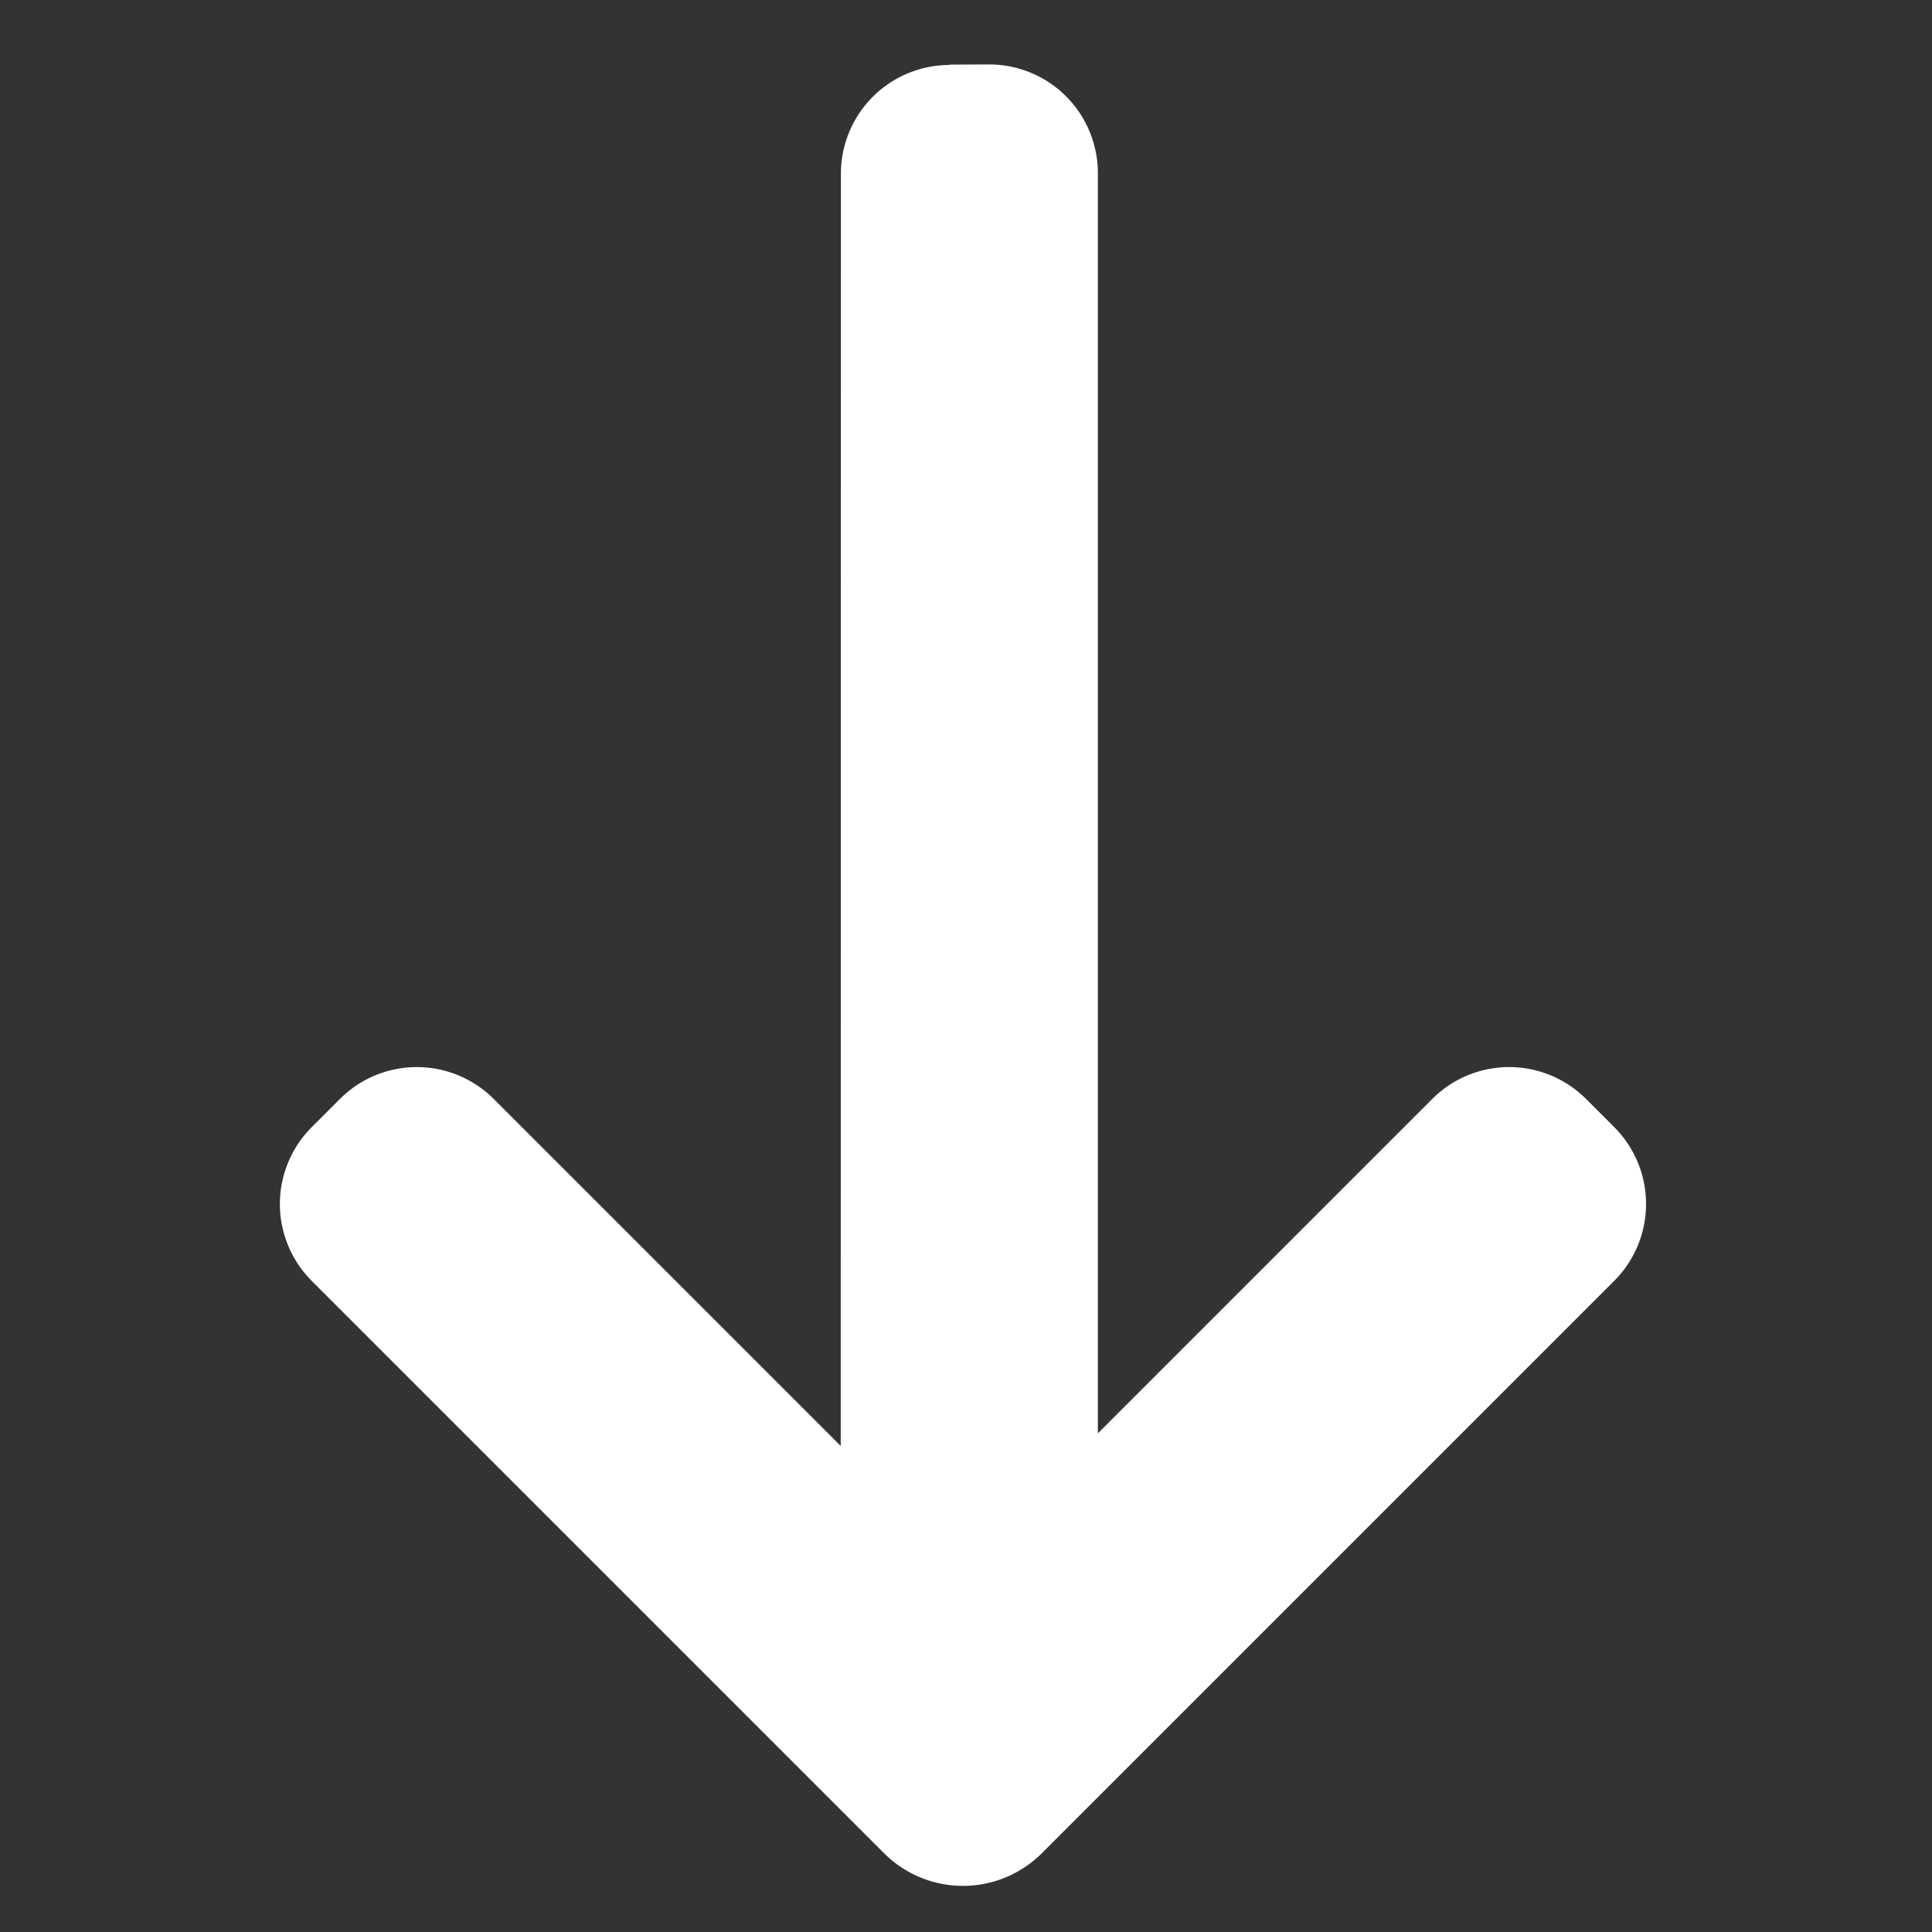
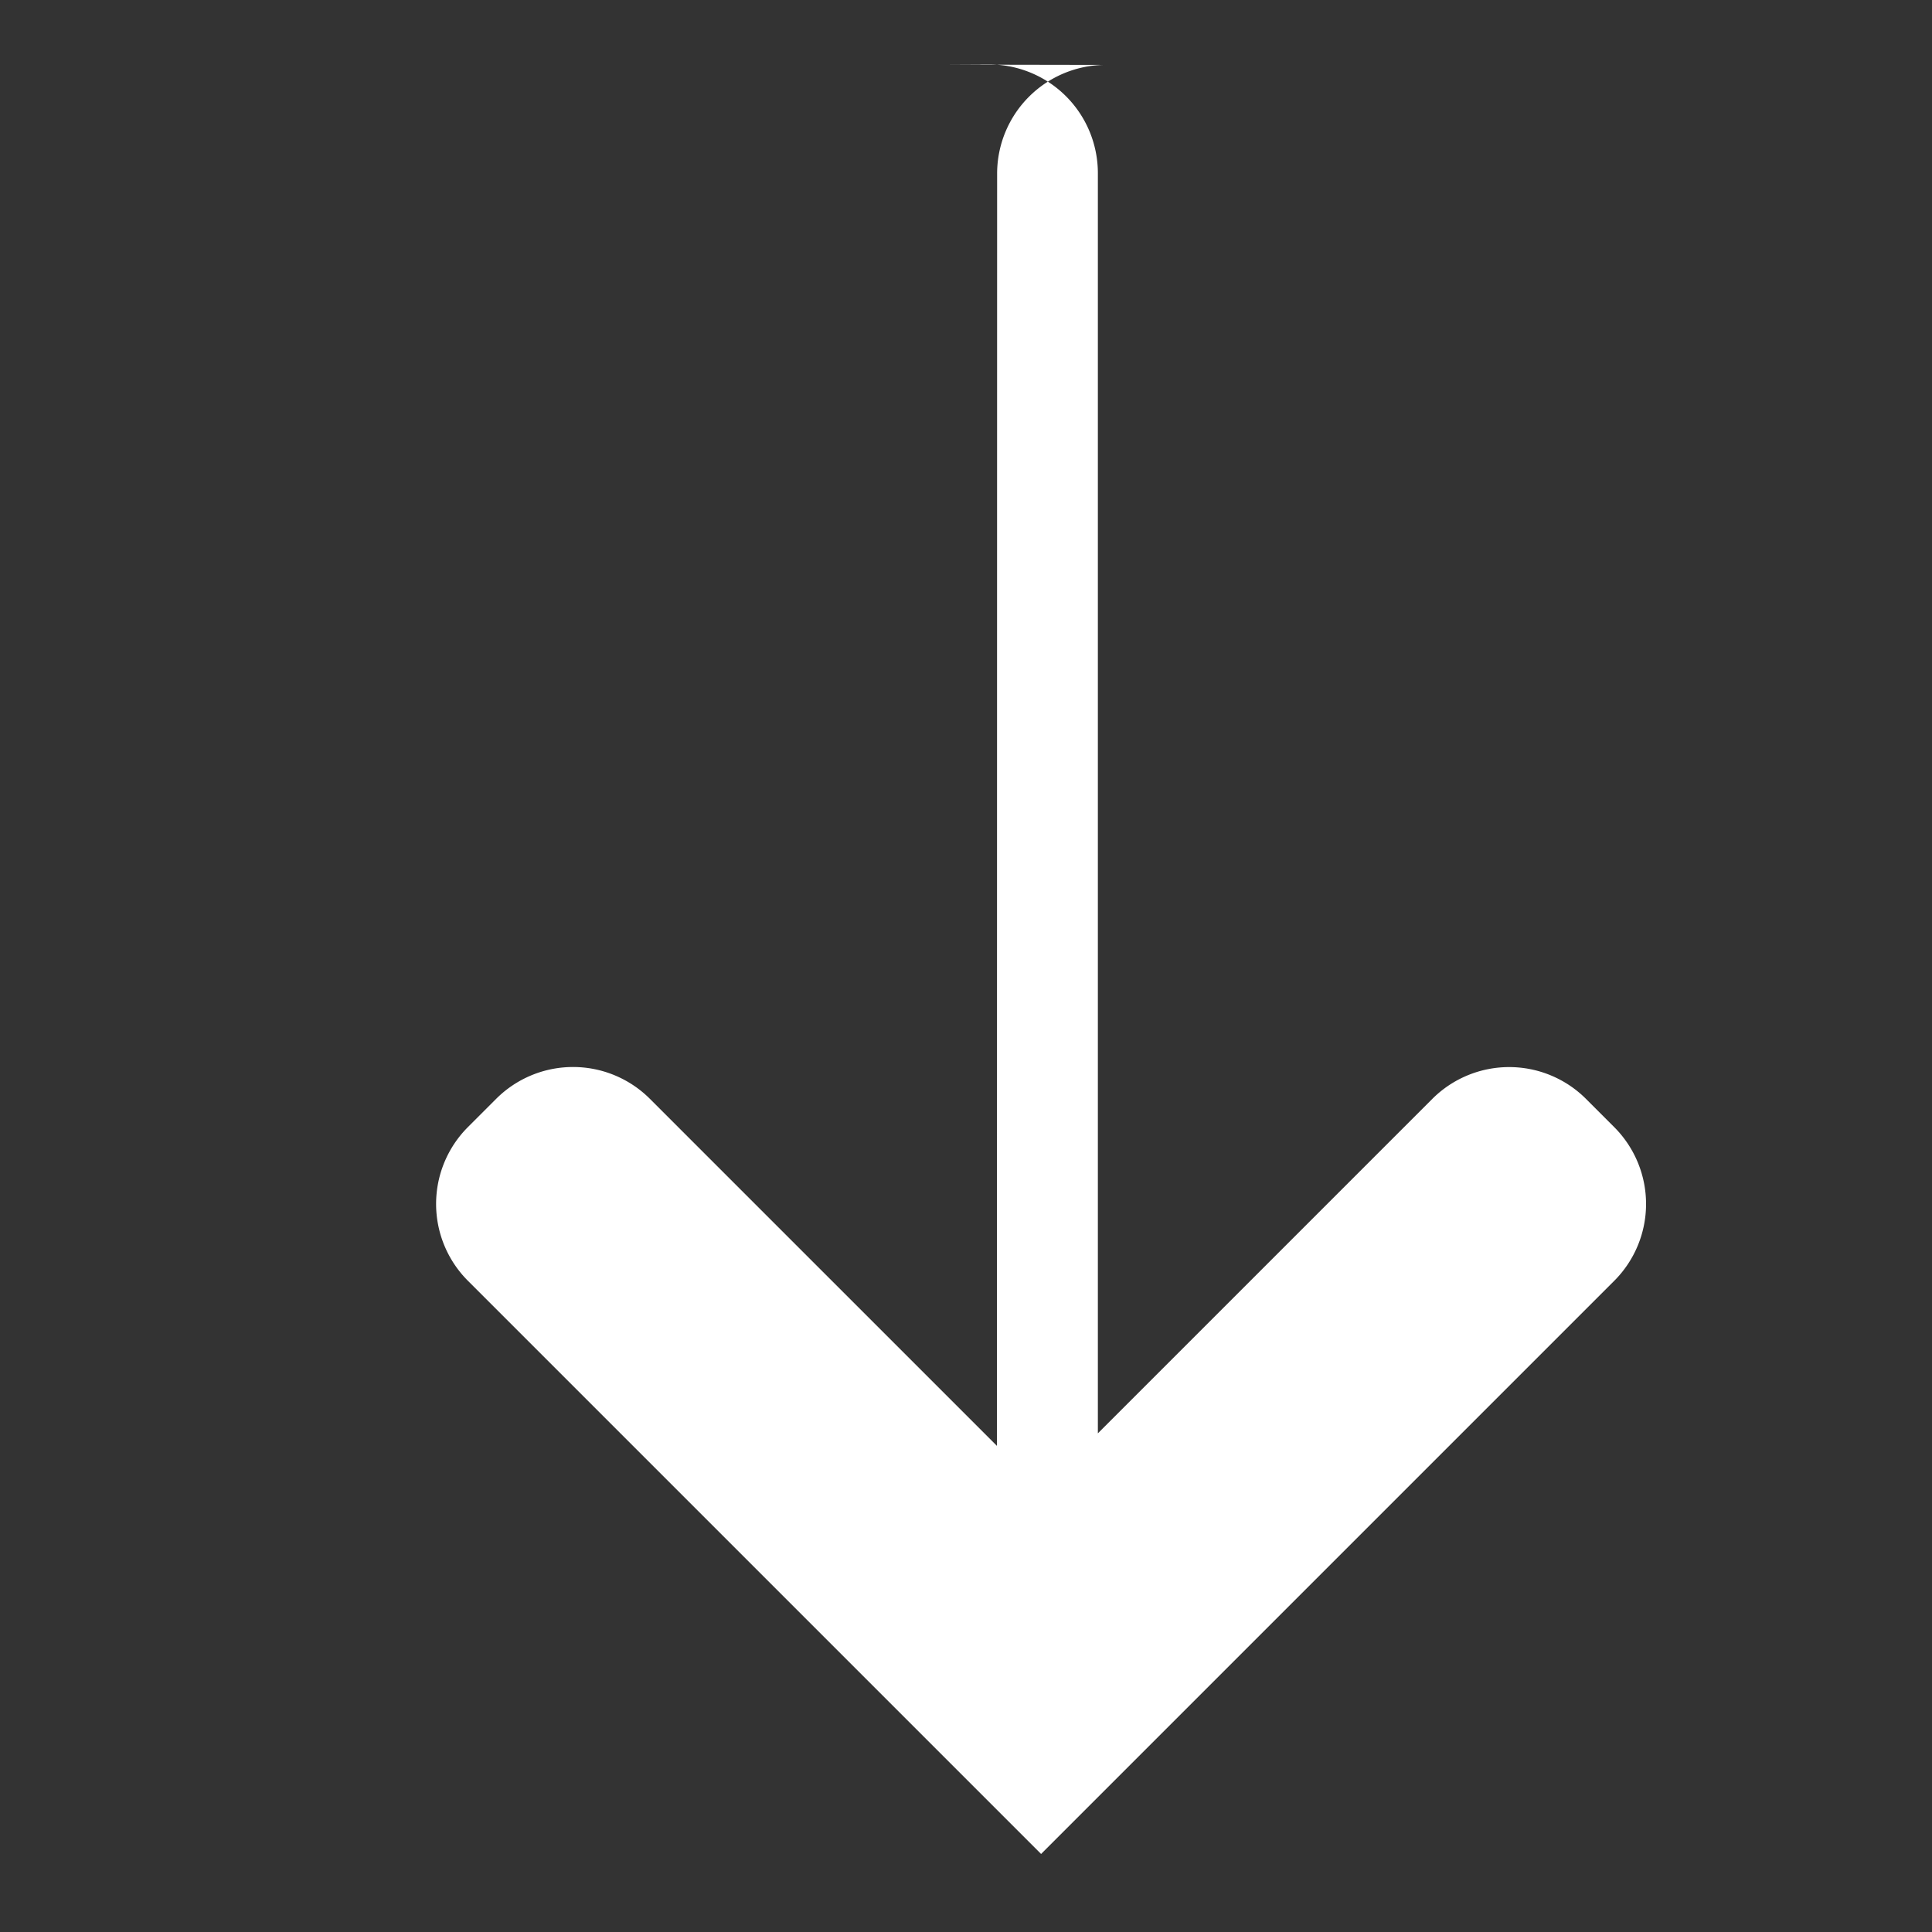
<svg xmlns="http://www.w3.org/2000/svg" width="35.541" height="35.542" viewBox="0 0 35.541 35.542">
  <rect x="0" y="0" width="35.541" height="35.542" fill="#333333" stroke="none" />
  <defs>
    <style>.a{fill:#fff;}</style>
  </defs>
-   <path class="a" d="M23924.8,11938.872l-.516-.511a2,2,0,0,1,0-2.831l16.391-16.391h-8.7a2,2,0,0,1-2-2v-.733a2,2,0,0,1,2-2h14.91a2.054,2.054,0,0,1,2.033,2.031v14.911a2,2,0,0,1-2,2h-.734a2,2,0,0,1-2-2v-9.028l-16.553,16.548a2,2,0,0,1-2.826,0Z" transform="translate(25376.914 -8474.142) rotate(135)" />
+   <path class="a" d="M23924.8,11938.872l-.516-.511a2,2,0,0,1,0-2.831l16.391-16.391h-8.7a2,2,0,0,1-2-2v-.733a2,2,0,0,1,2-2h14.91v14.911a2,2,0,0,1-2,2h-.734a2,2,0,0,1-2-2v-9.028l-16.553,16.548a2,2,0,0,1-2.826,0Z" transform="translate(25376.914 -8474.142) rotate(135)" />
</svg>